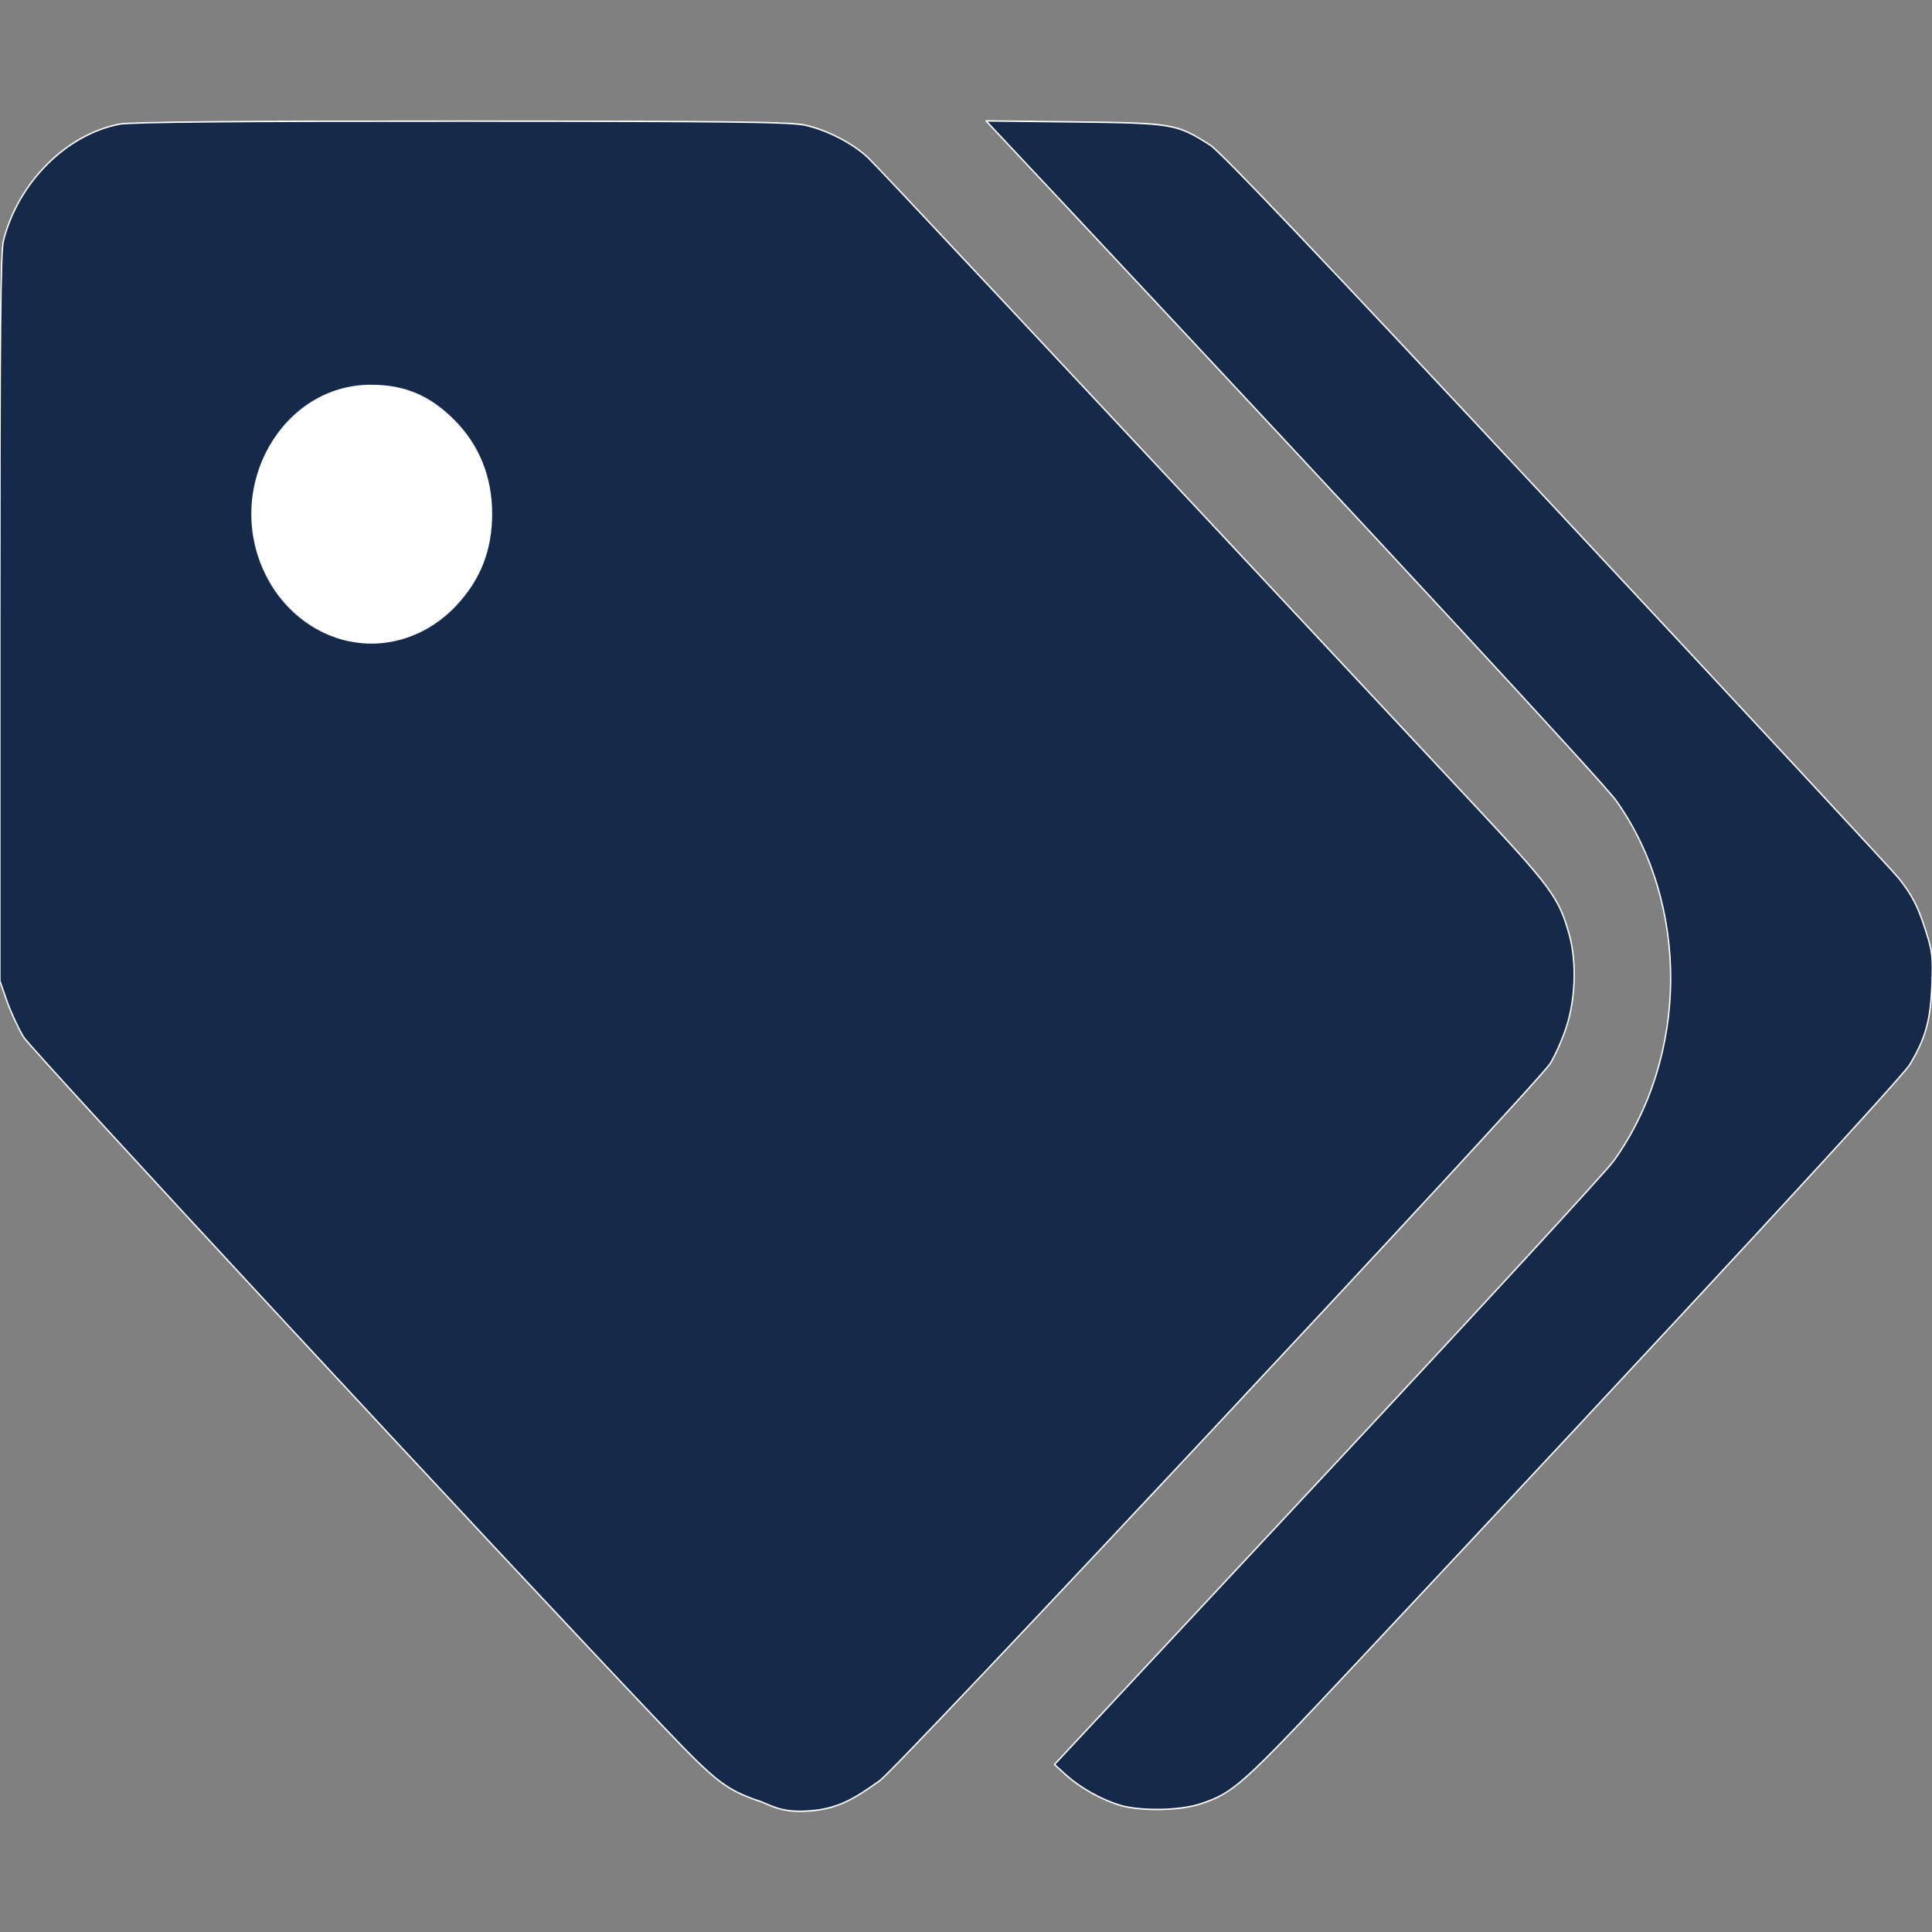
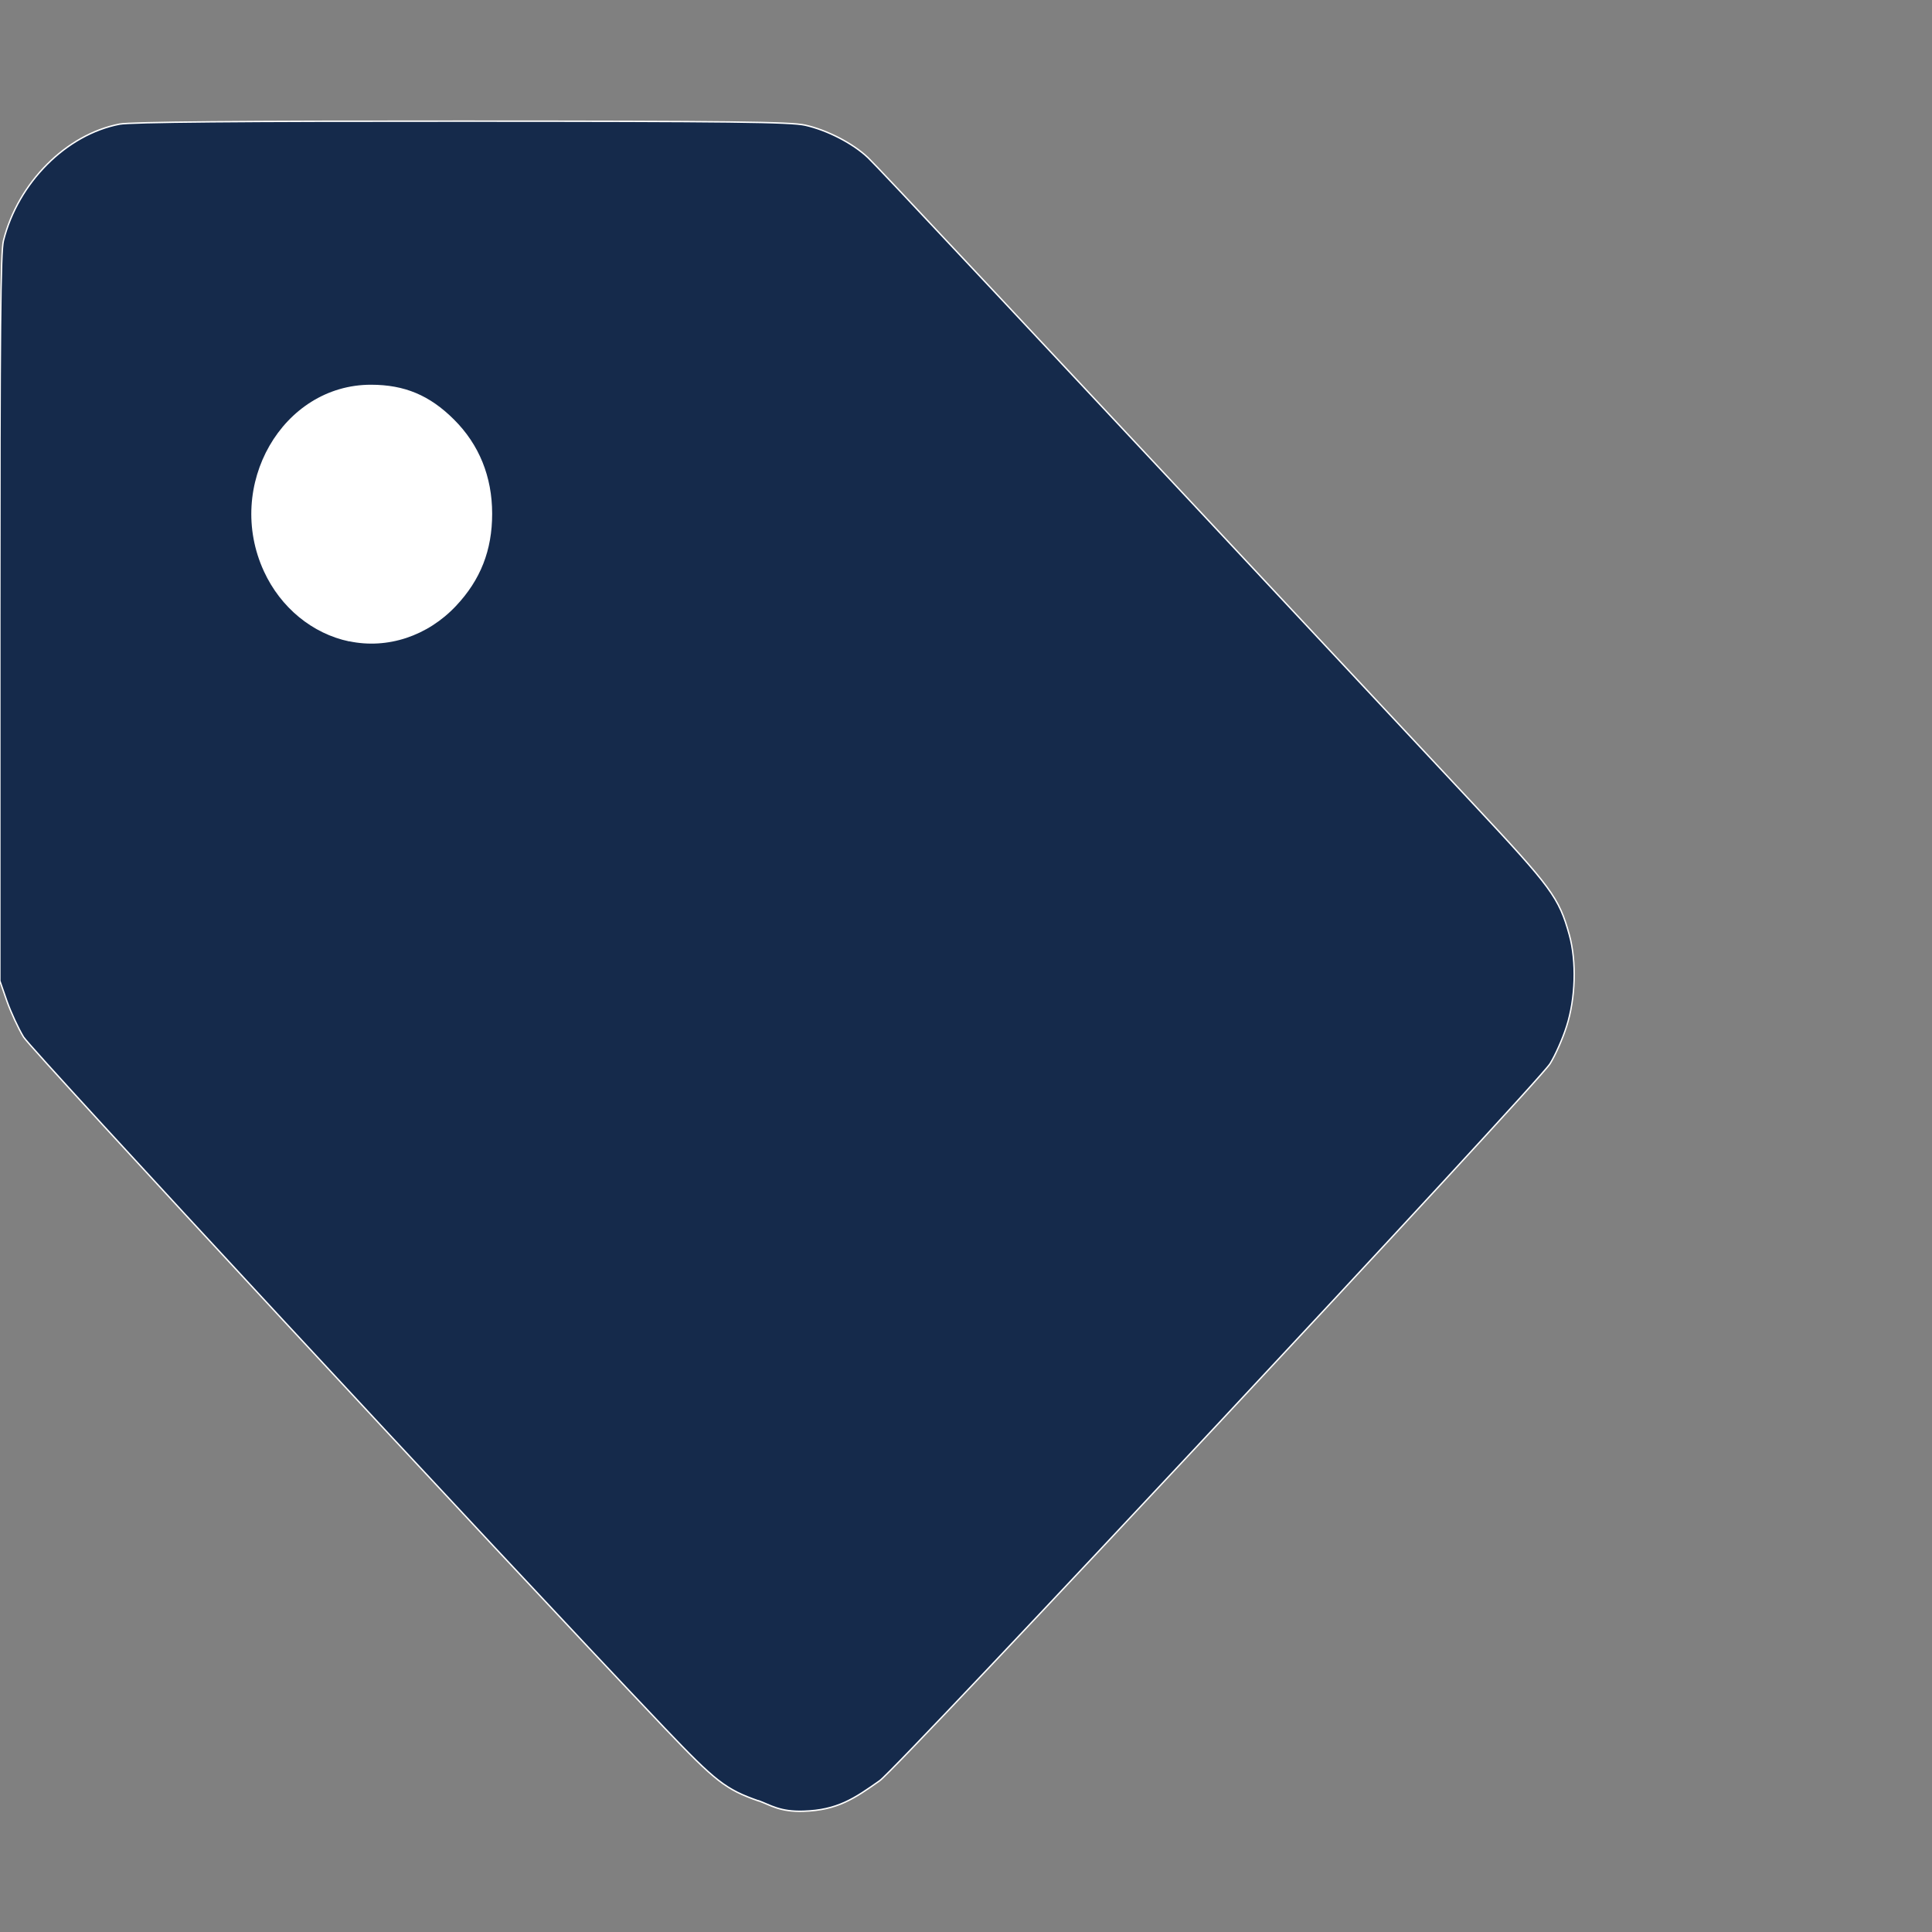
<svg xmlns="http://www.w3.org/2000/svg" width="16" height="16" version="1.1" viewBox="0 0 16 16">
  <rect x="0" y="0" width="16" height="16" fill="#808080" stroke="none" />
  <g transform="matrix(1.021 0 0 1.078 0 -2.234)">
    <path d="m6.154 15.908c-0.269-0.089-0.35-0.15-0.766-0.563-1.379-1.373-5.13-5.203-5.197-5.306-0.043-0.067-0.103-0.191-0.135-0.276l-0.057-0.155v-2.79c0-2.209 0.006-2.812 0.029-2.897 0.119-0.446 0.509-0.816 0.942-0.895 0.089-0.016 0.982-0.024 2.773-0.023 2.183 3.094e-4 2.667 0.006 2.788 0.031 0.179 0.038 0.388 0.14 0.51 0.25 0.078 0.07 1.071 1.074 4.912 4.967 0.634 0.643 0.692 0.717 0.776 1.003 0.06 0.205 0.051 0.488-0.022 0.703-0.032 0.096-0.093 0.225-0.134 0.287-0.105 0.158-5.286 5.407-5.437 5.508-0.205 0.137-0.343 0.227-0.619 0.235-0.191 6e-3 -0.269-0.048-0.365-0.081z" fill="#152a4b" stroke="#fff" stroke-linejoin="round" stroke-width=".011" style="paint-order:stroke fill markers" />
-     <path d="m9.086 15.941c-0.149-0.041-0.322-0.133-0.436-0.23l-0.097-0.083 2.213-2.246c1.217-1.235 2.263-2.311 2.323-2.391 0.609-0.804 0.617-1.974 0.019-2.769-0.101-0.134-1.933-2.009-4.414-4.518l-0.696-0.703 0.718 8e-3c0.797 9e-3 0.826 0.013 1.1 0.178 0.086 0.052 0.881 0.844 2.816 2.808 1.483 1.505 2.729 2.775 2.768 2.823 0.112 0.134 0.156 0.216 0.221 0.407 0.054 0.161 0.058 0.199 0.049 0.42-0.012 0.269-0.051 0.402-0.178 0.604-0.066 0.105-1.784 1.865-4.515 4.626-0.91 0.92-0.97 0.971-1.242 1.056-0.165 0.052-0.483 0.057-0.651 0.01z" fill="#152a4b" stroke="#fff" stroke-linejoin="round" stroke-width=".011" style="paint-order:stroke fill markers" />
    <path d="m2.833 7c-0.299-0.059-0.557-0.26-0.692-0.538-0.321-0.659 0.15-1.435 0.869-1.434 0.272 3.9e-4 0.475 0.081 0.672 0.267 0.205 0.193 0.31 0.44 0.31 0.724 0 0.281-0.094 0.508-0.294 0.709-0.23 0.231-0.555 0.333-0.865 0.271z" fill="#fff" stroke-width="0" style="paint-order:stroke fill markers" />
  </g>
</svg>